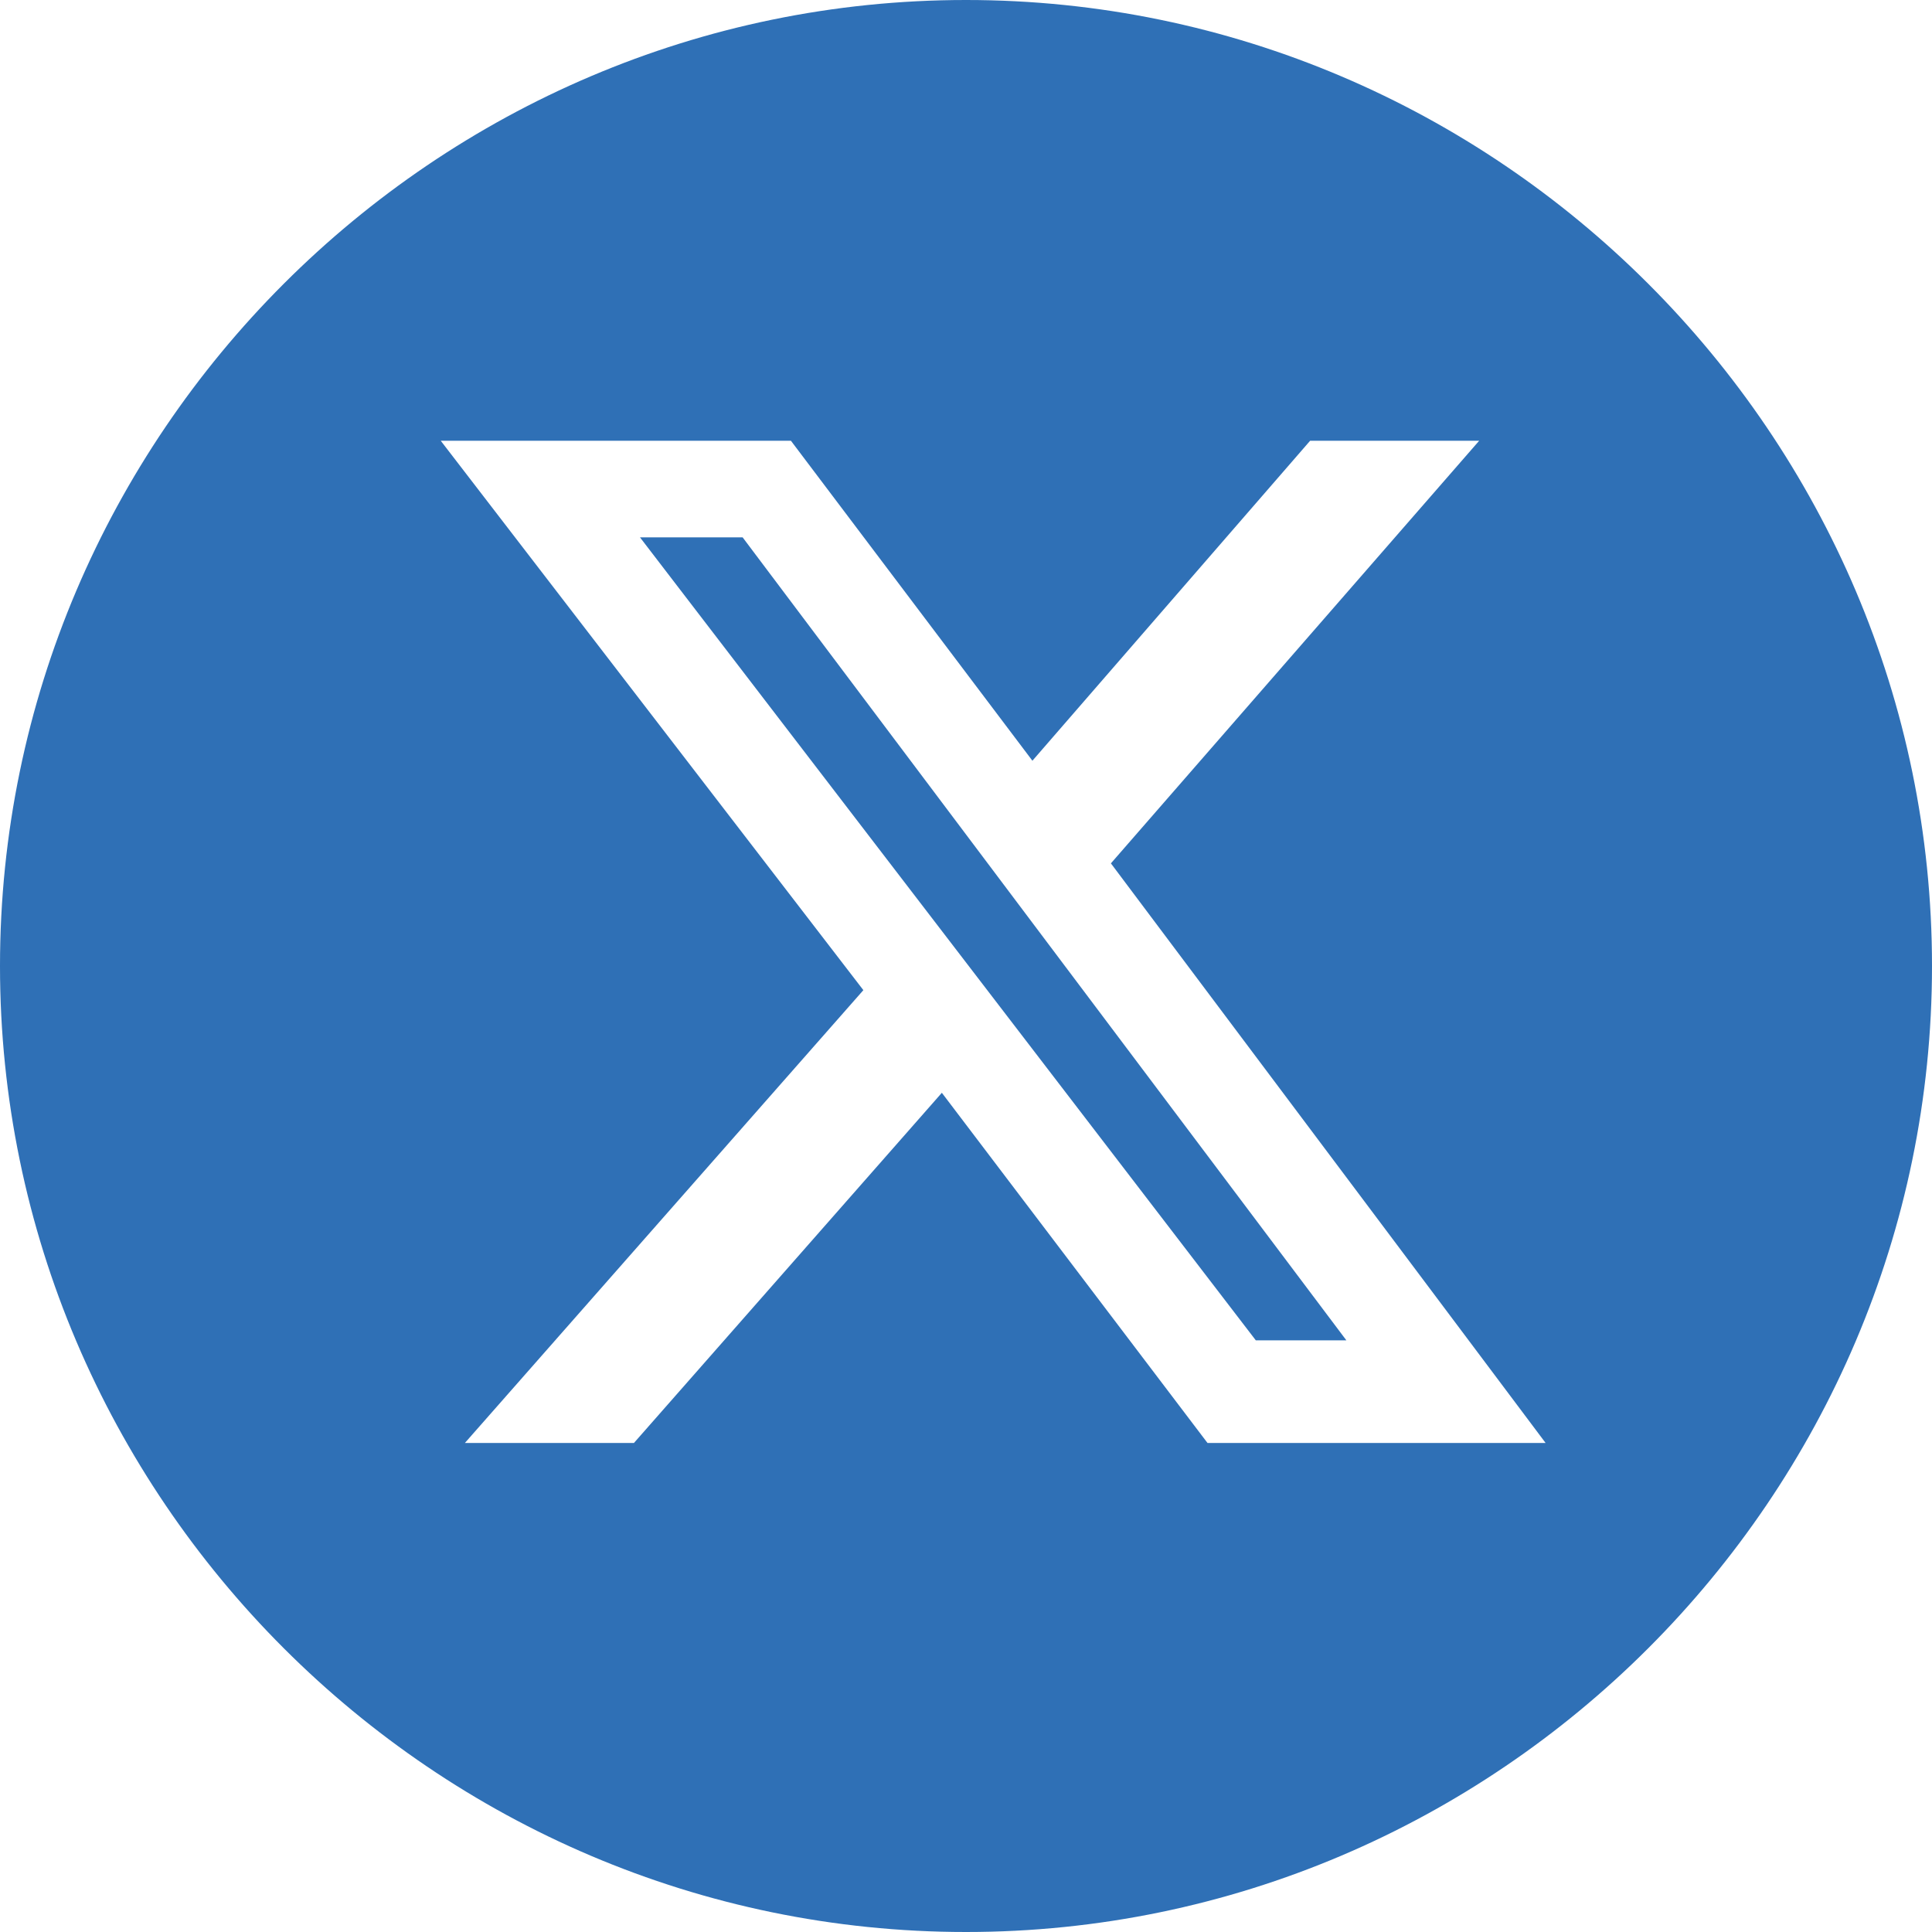
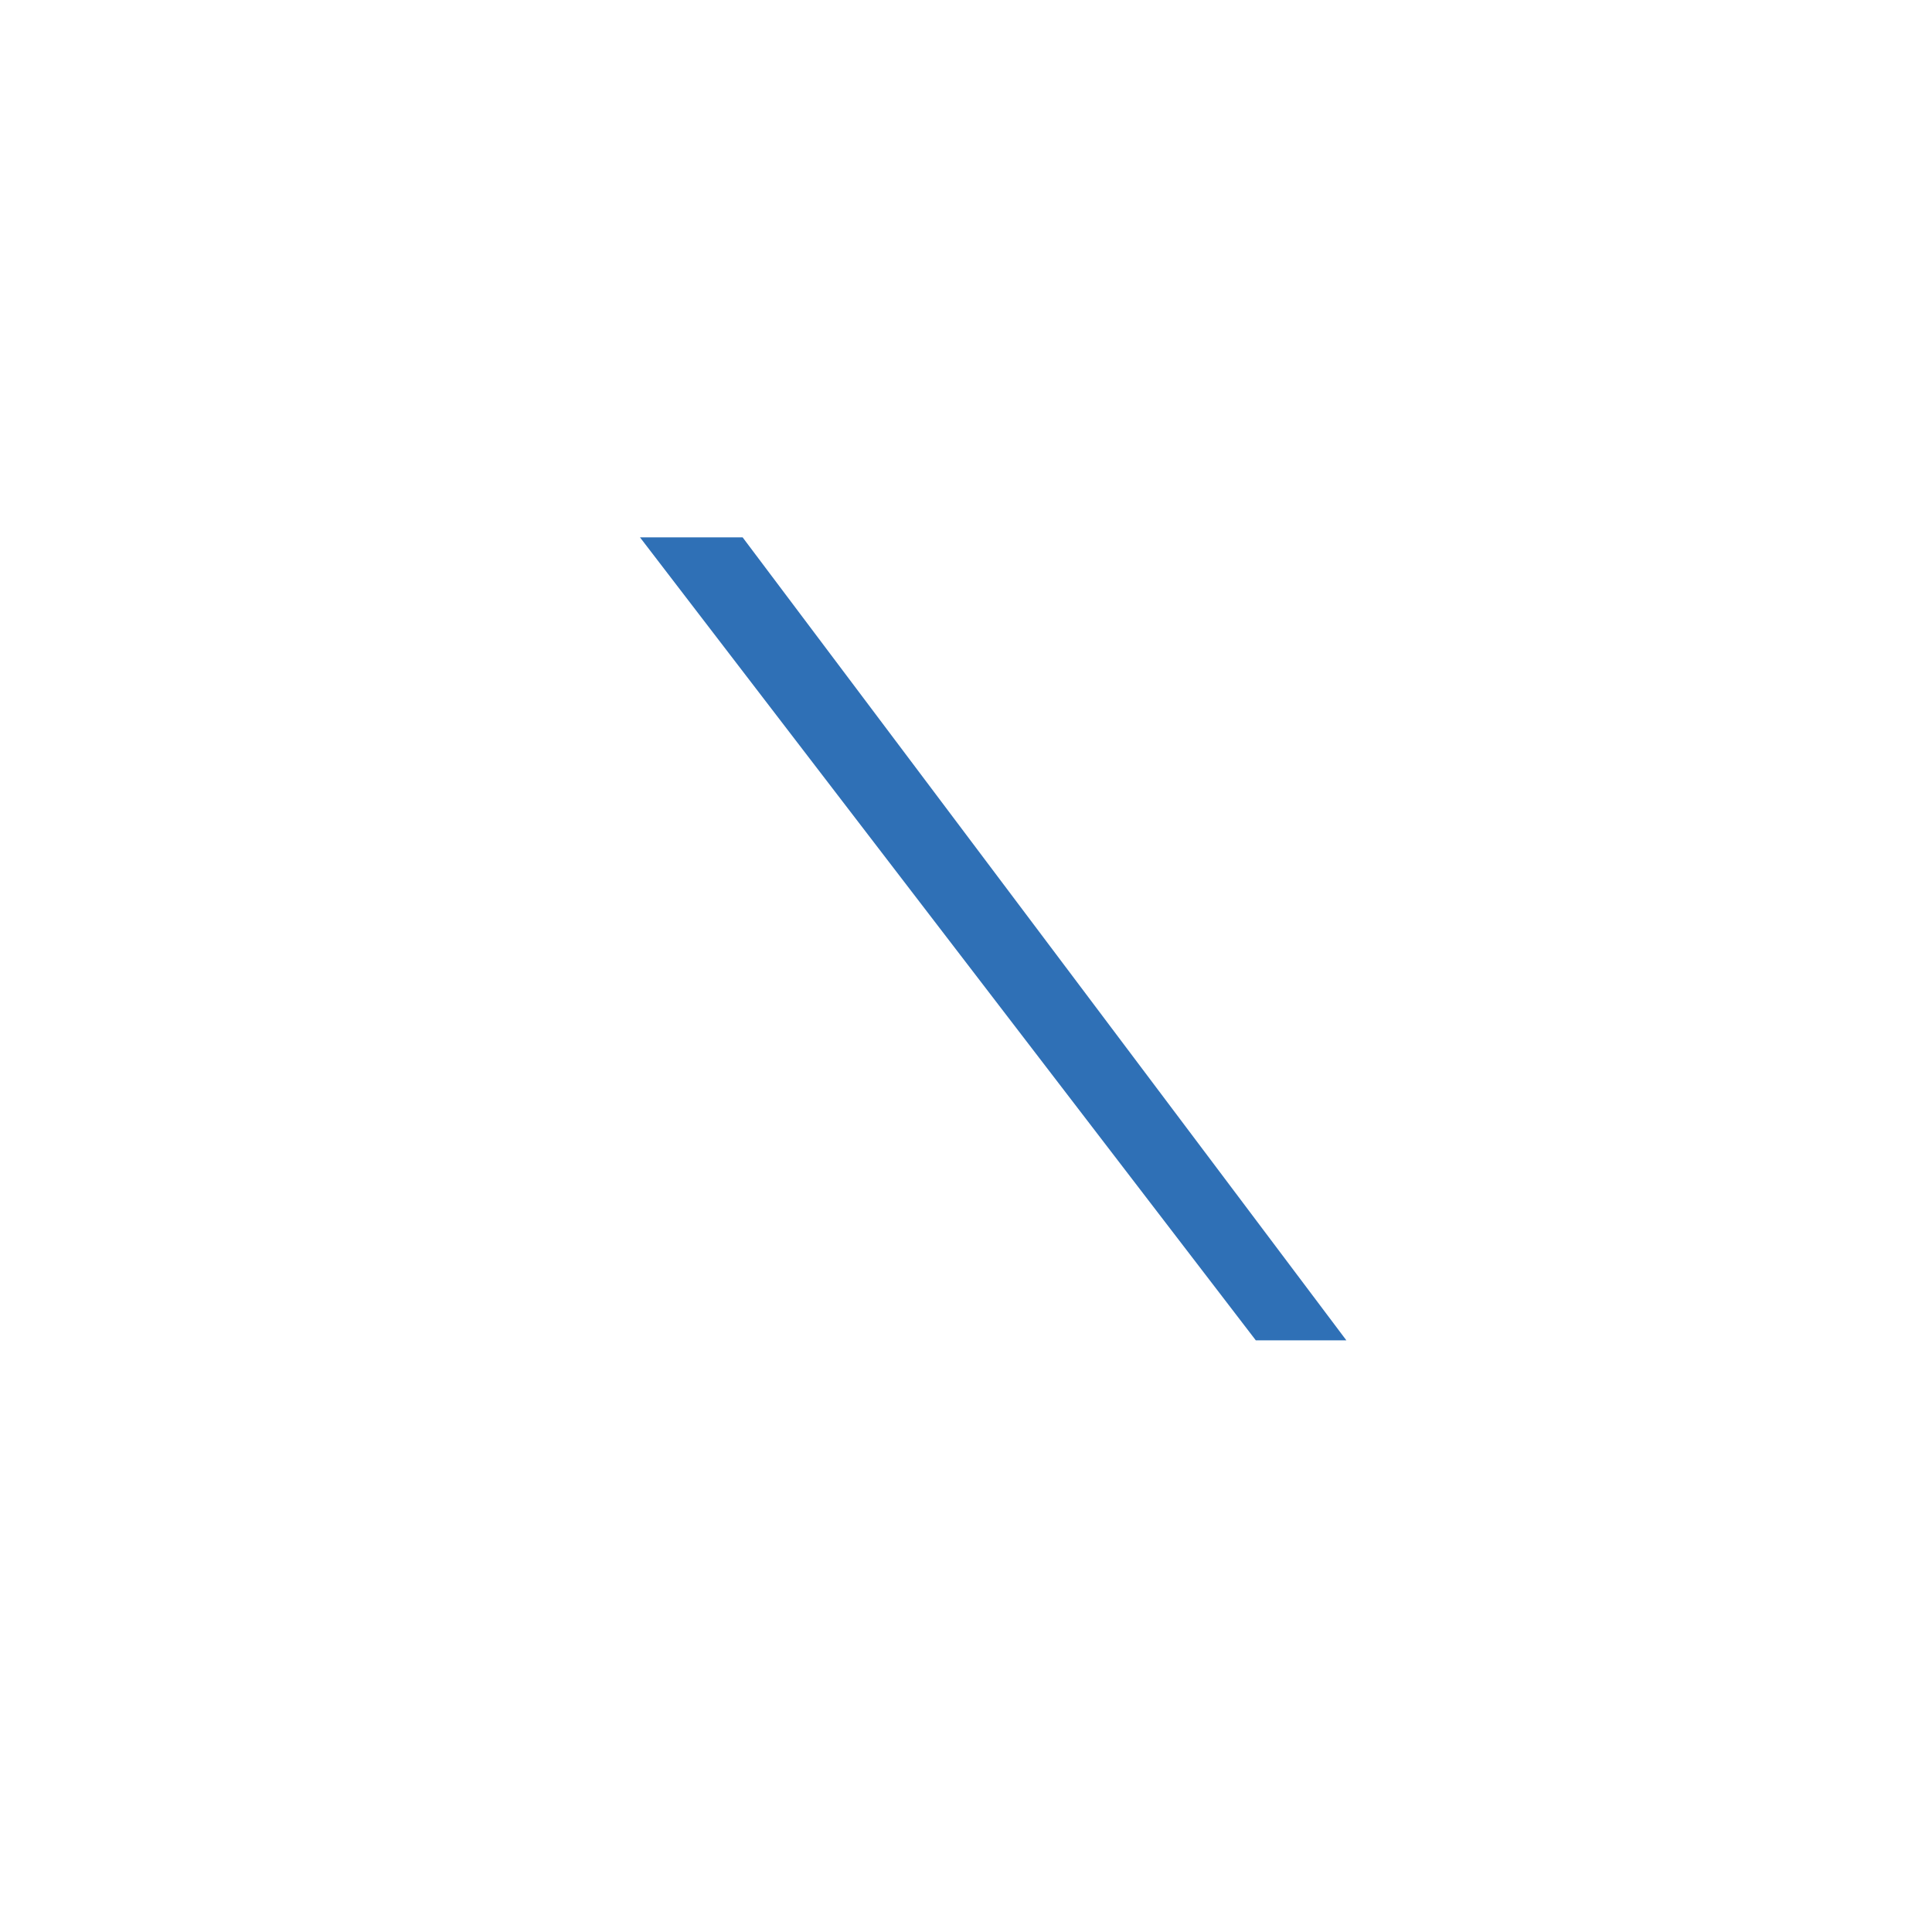
<svg xmlns="http://www.w3.org/2000/svg" version="1.1" id="Layer_1" x="0px" y="0px" viewBox="0 0 32 32" style="enable-background:new 0 0 32 32;" xml:space="preserve">
  <style type="text/css">
	.st0{fill:#2F70B6;}
</style>
  <g>
    <polygon class="st0" points="10.6,8.9 20.8,22.2 22.3,22.2 12.3,8.9  " />
-     <path class="st0" d="M16,0C7.2,0,0,7.2,0,16s7.2,16,16,16s16-7.2,16-16S24.8,0,16,0z M20,23.9l-4.4-5.8l-5.1,5.8H7.7l6.6-7.5   L7.3,7.3h5.8l4,5.3l4.6-5.3h2.8l-6.1,7l7.2,9.6H20z" />
  </g>
</svg>